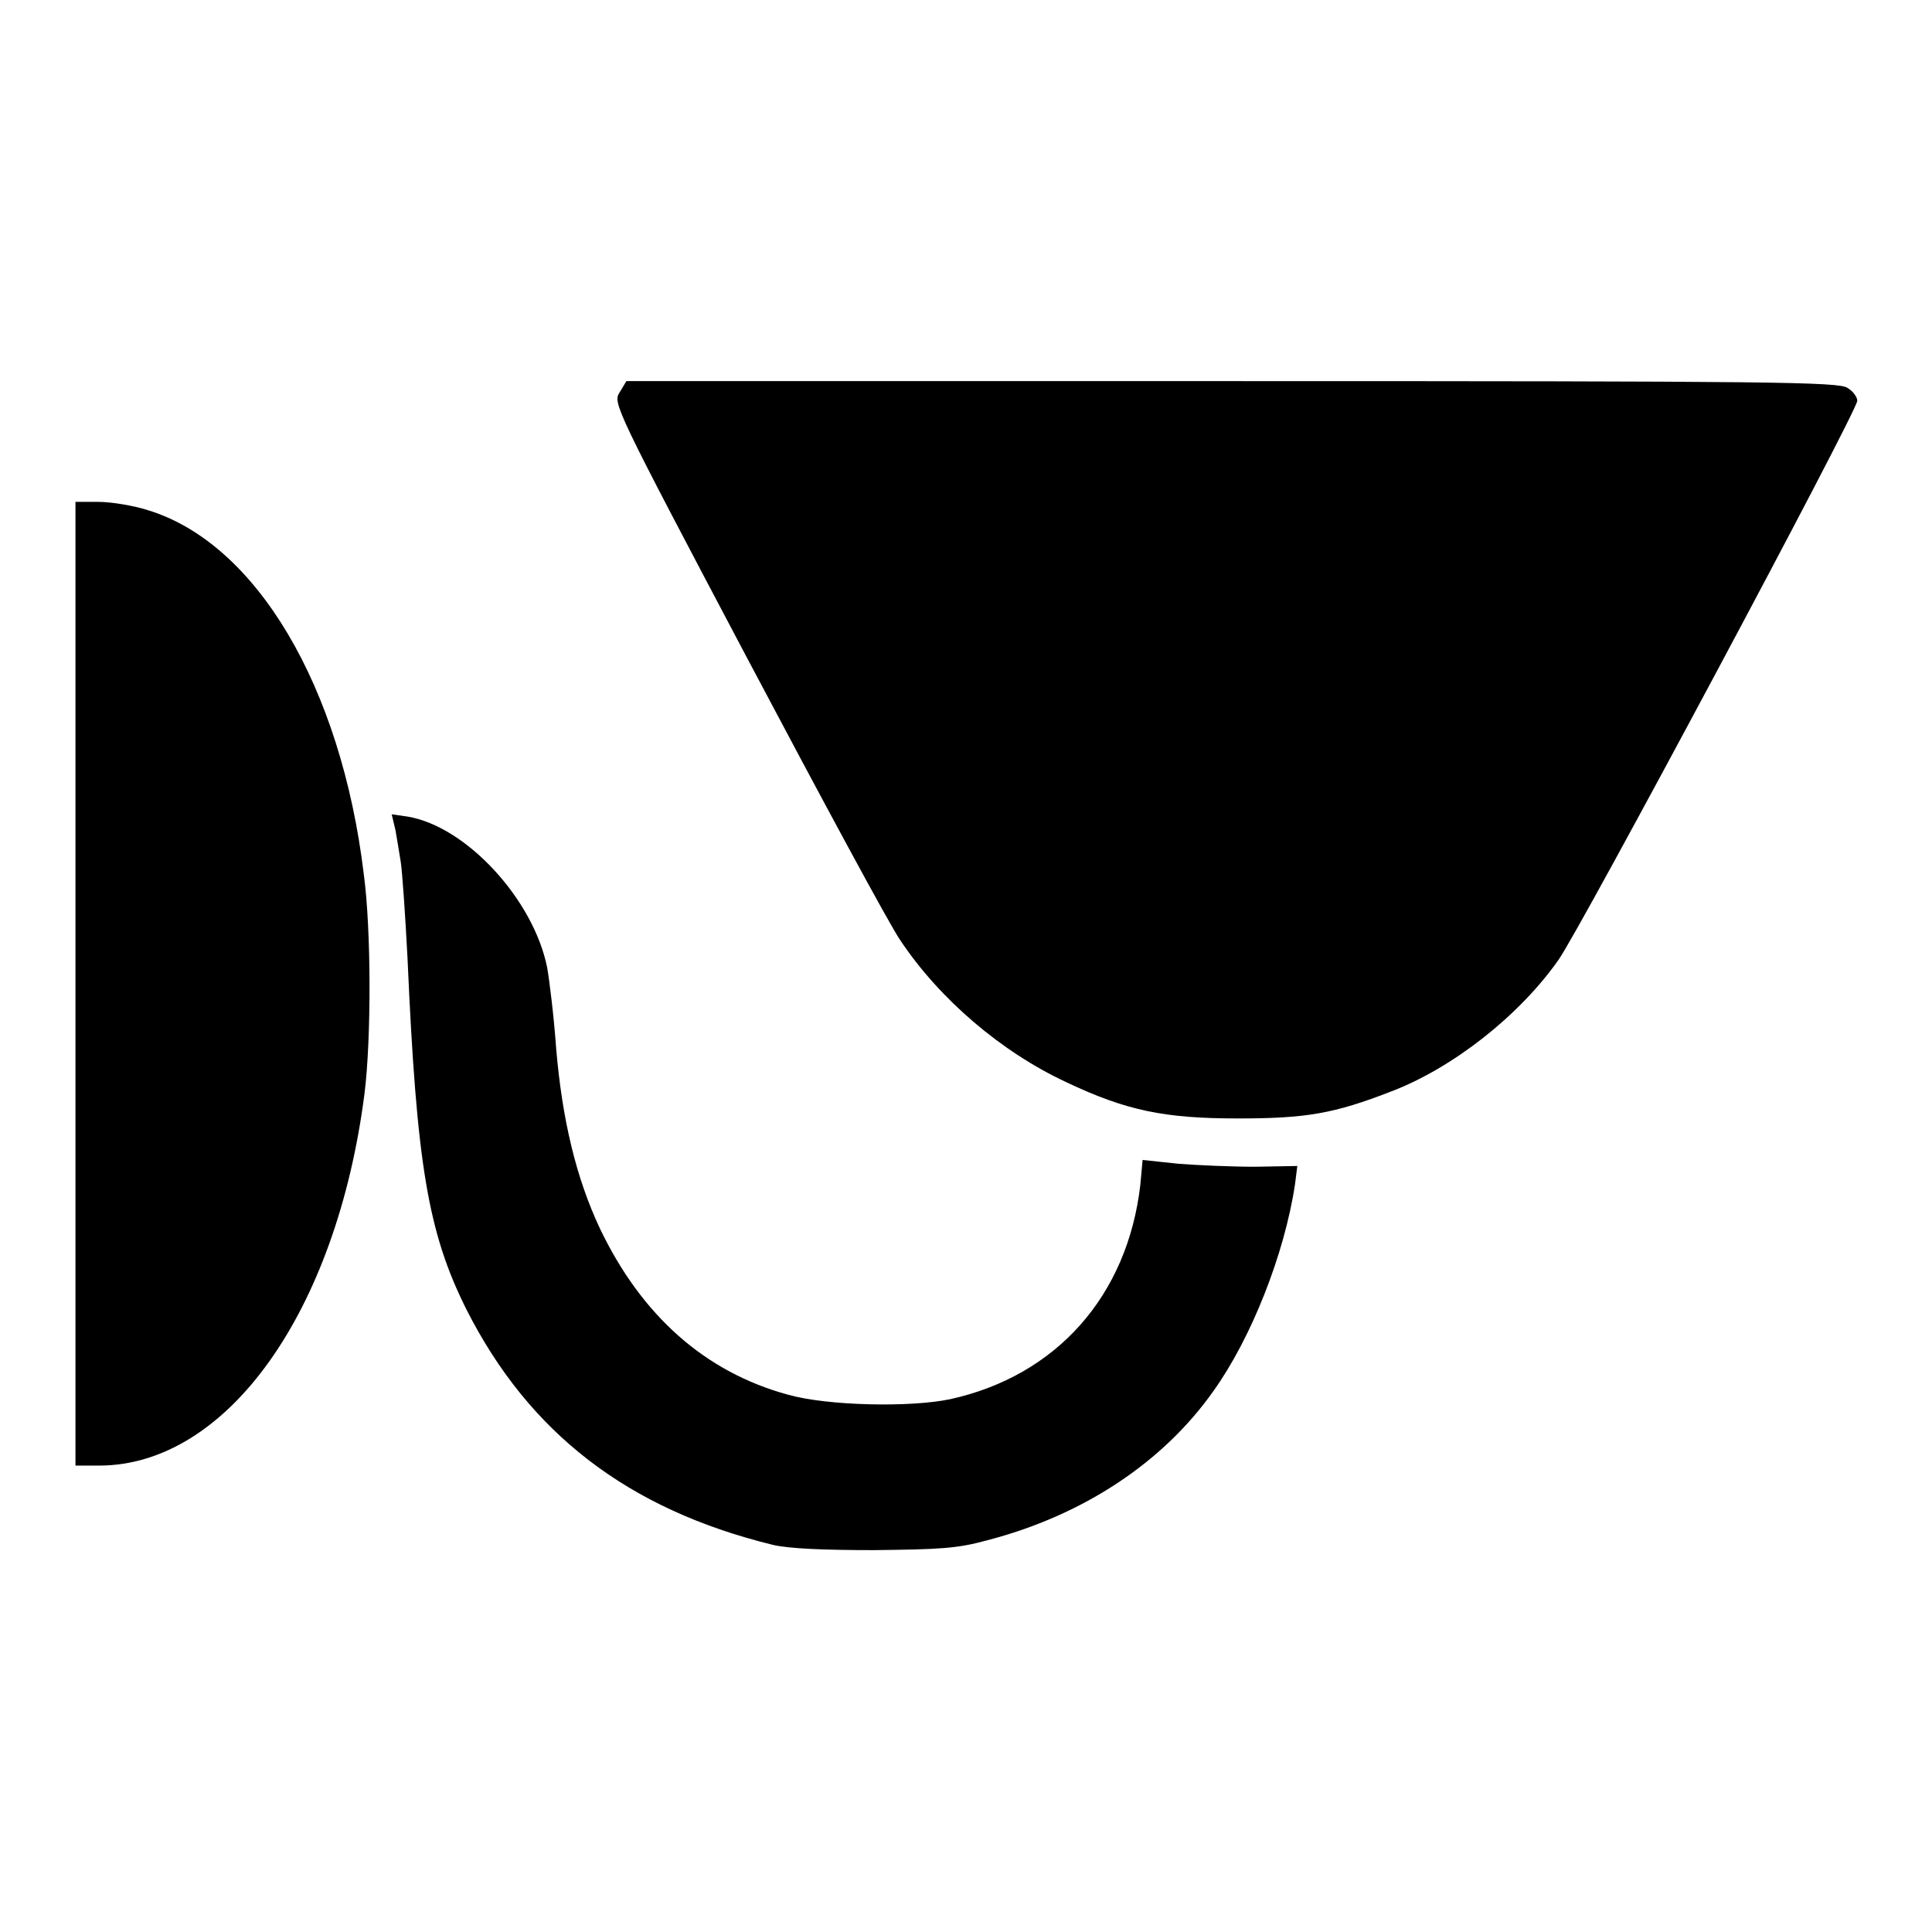
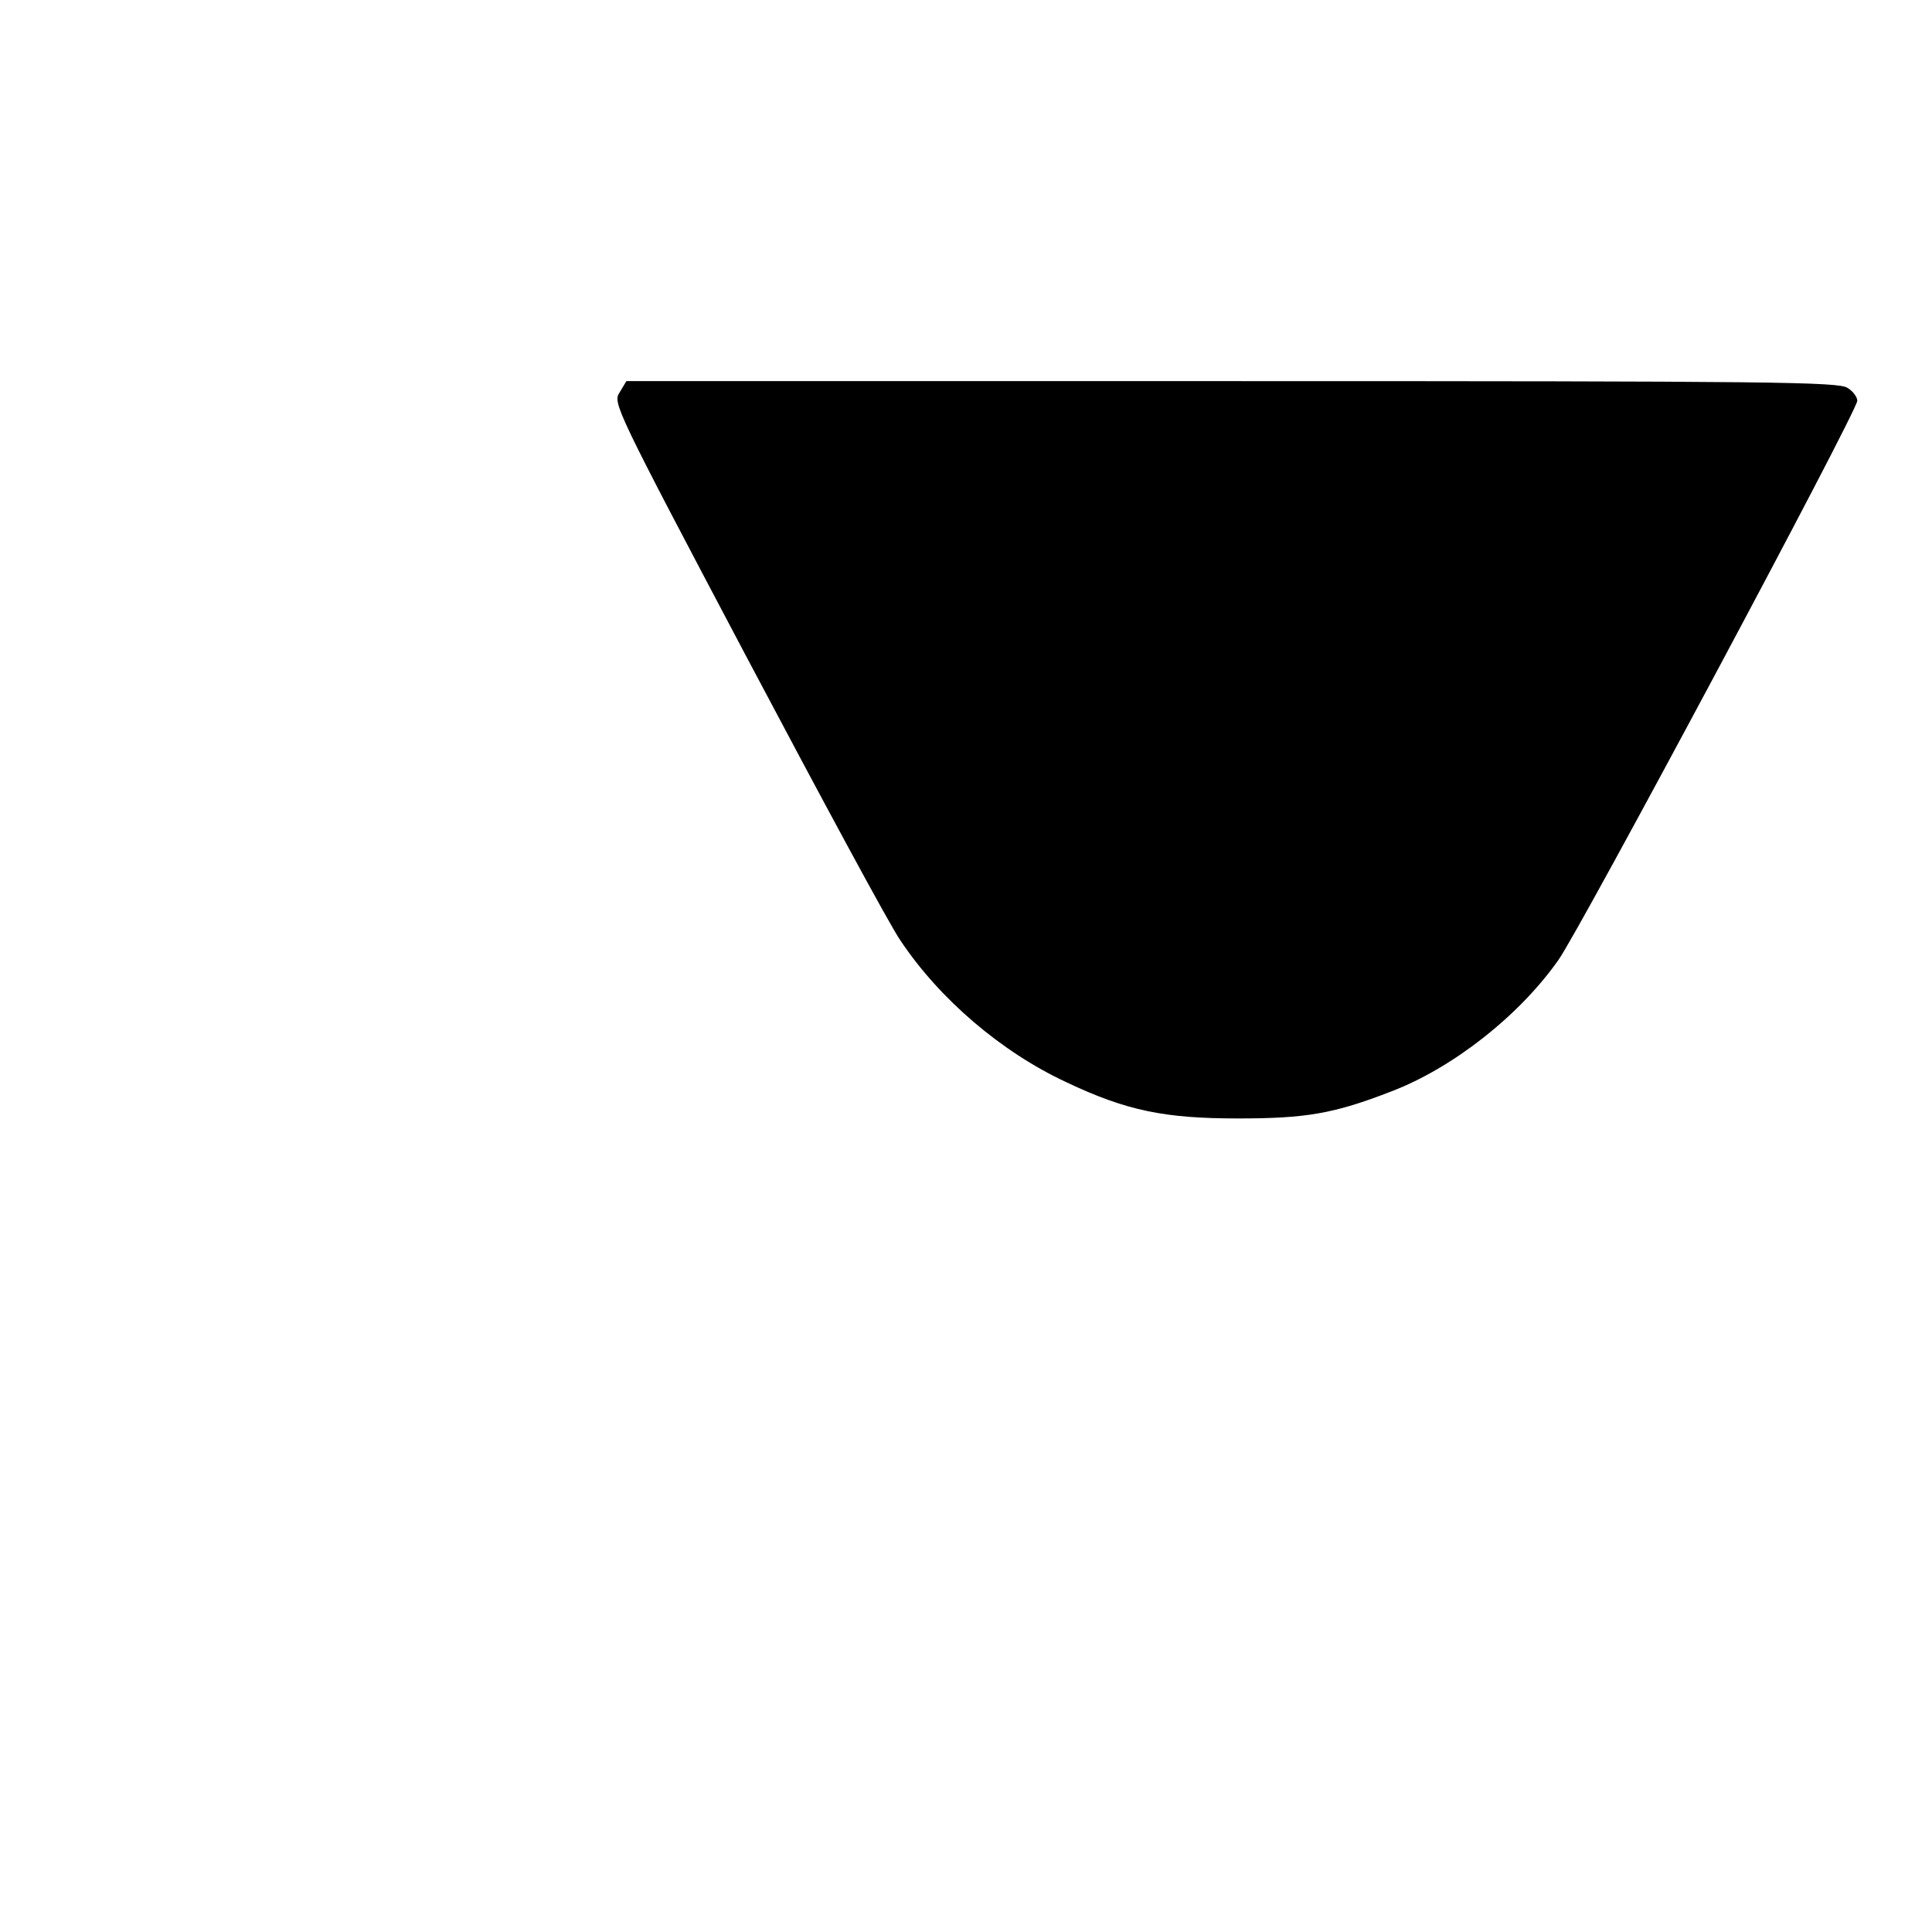
<svg xmlns="http://www.w3.org/2000/svg" version="1.1" x="0px" y="0px" viewBox="0 0 256 256" enable-background="new 0 0 256 256" xml:space="preserve">
  <g>
    <g>
      <g>
        <path fill="#000000" d="M82.1,52c-0.9,1.4-0.7,1.9,16.9,35.2c9.8,18.5,18.9,35.4,20.3,37.4c5.2,7.8,13.4,14.8,22,18.8c8,3.8,13.1,4.8,22.7,4.8c9,0,12.7-0.6,20.4-3.6c8.1-3.1,16.9-10,22.1-17.4c2.8-3.9,39.6-72.7,39.6-74.1c0-0.5-0.6-1.3-1.3-1.7c-1.1-0.8-9.8-0.9-81.5-0.9H83L82.1,52z" />
-         <path fill="#000000" d="M10,130.4v63.8h3.1c17,0,31.5-20.4,35.2-49.3c0.9-7.2,0.9-21.7-0.1-29.1c-3-24.8-14.2-43.8-28.6-48.2c-1.9-0.6-4.8-1.1-6.6-1.1H10V130.4z" />
-         <path fill="#000000" d="M52.4,110c0.2,1.1,0.5,3,0.7,4.2c0.2,1.3,0.6,7,0.9,12.8c1.2,27.3,2.7,36.3,7.8,46.5c8.3,16.4,21.4,26.5,40.6,31.2c2.1,0.5,6.7,0.7,13.4,0.7c8.7-0.1,11-0.2,15-1.3c12.7-3.3,23.3-10.3,30-19.8c5-7,9.4-18.1,10.8-27.4l0.3-2.4l-5.6,0.1c-3.1,0-7.7-0.2-10.2-0.4l-4.7-0.5l-0.3,3.3c-1.7,14.7-11.1,25.3-25.2,28.4c-5.2,1.1-16.2,0.9-21.5-0.6c-11-3-19.4-10.5-24.9-22c-3.2-6.8-5-14.5-5.8-23.8c-0.3-4.3-0.9-9.1-1.2-10.8c-1.8-9-10.7-18.7-18.5-20l-2.1-0.3L52.4,110z" />
      </g>
    </g>
  </g>
</svg>